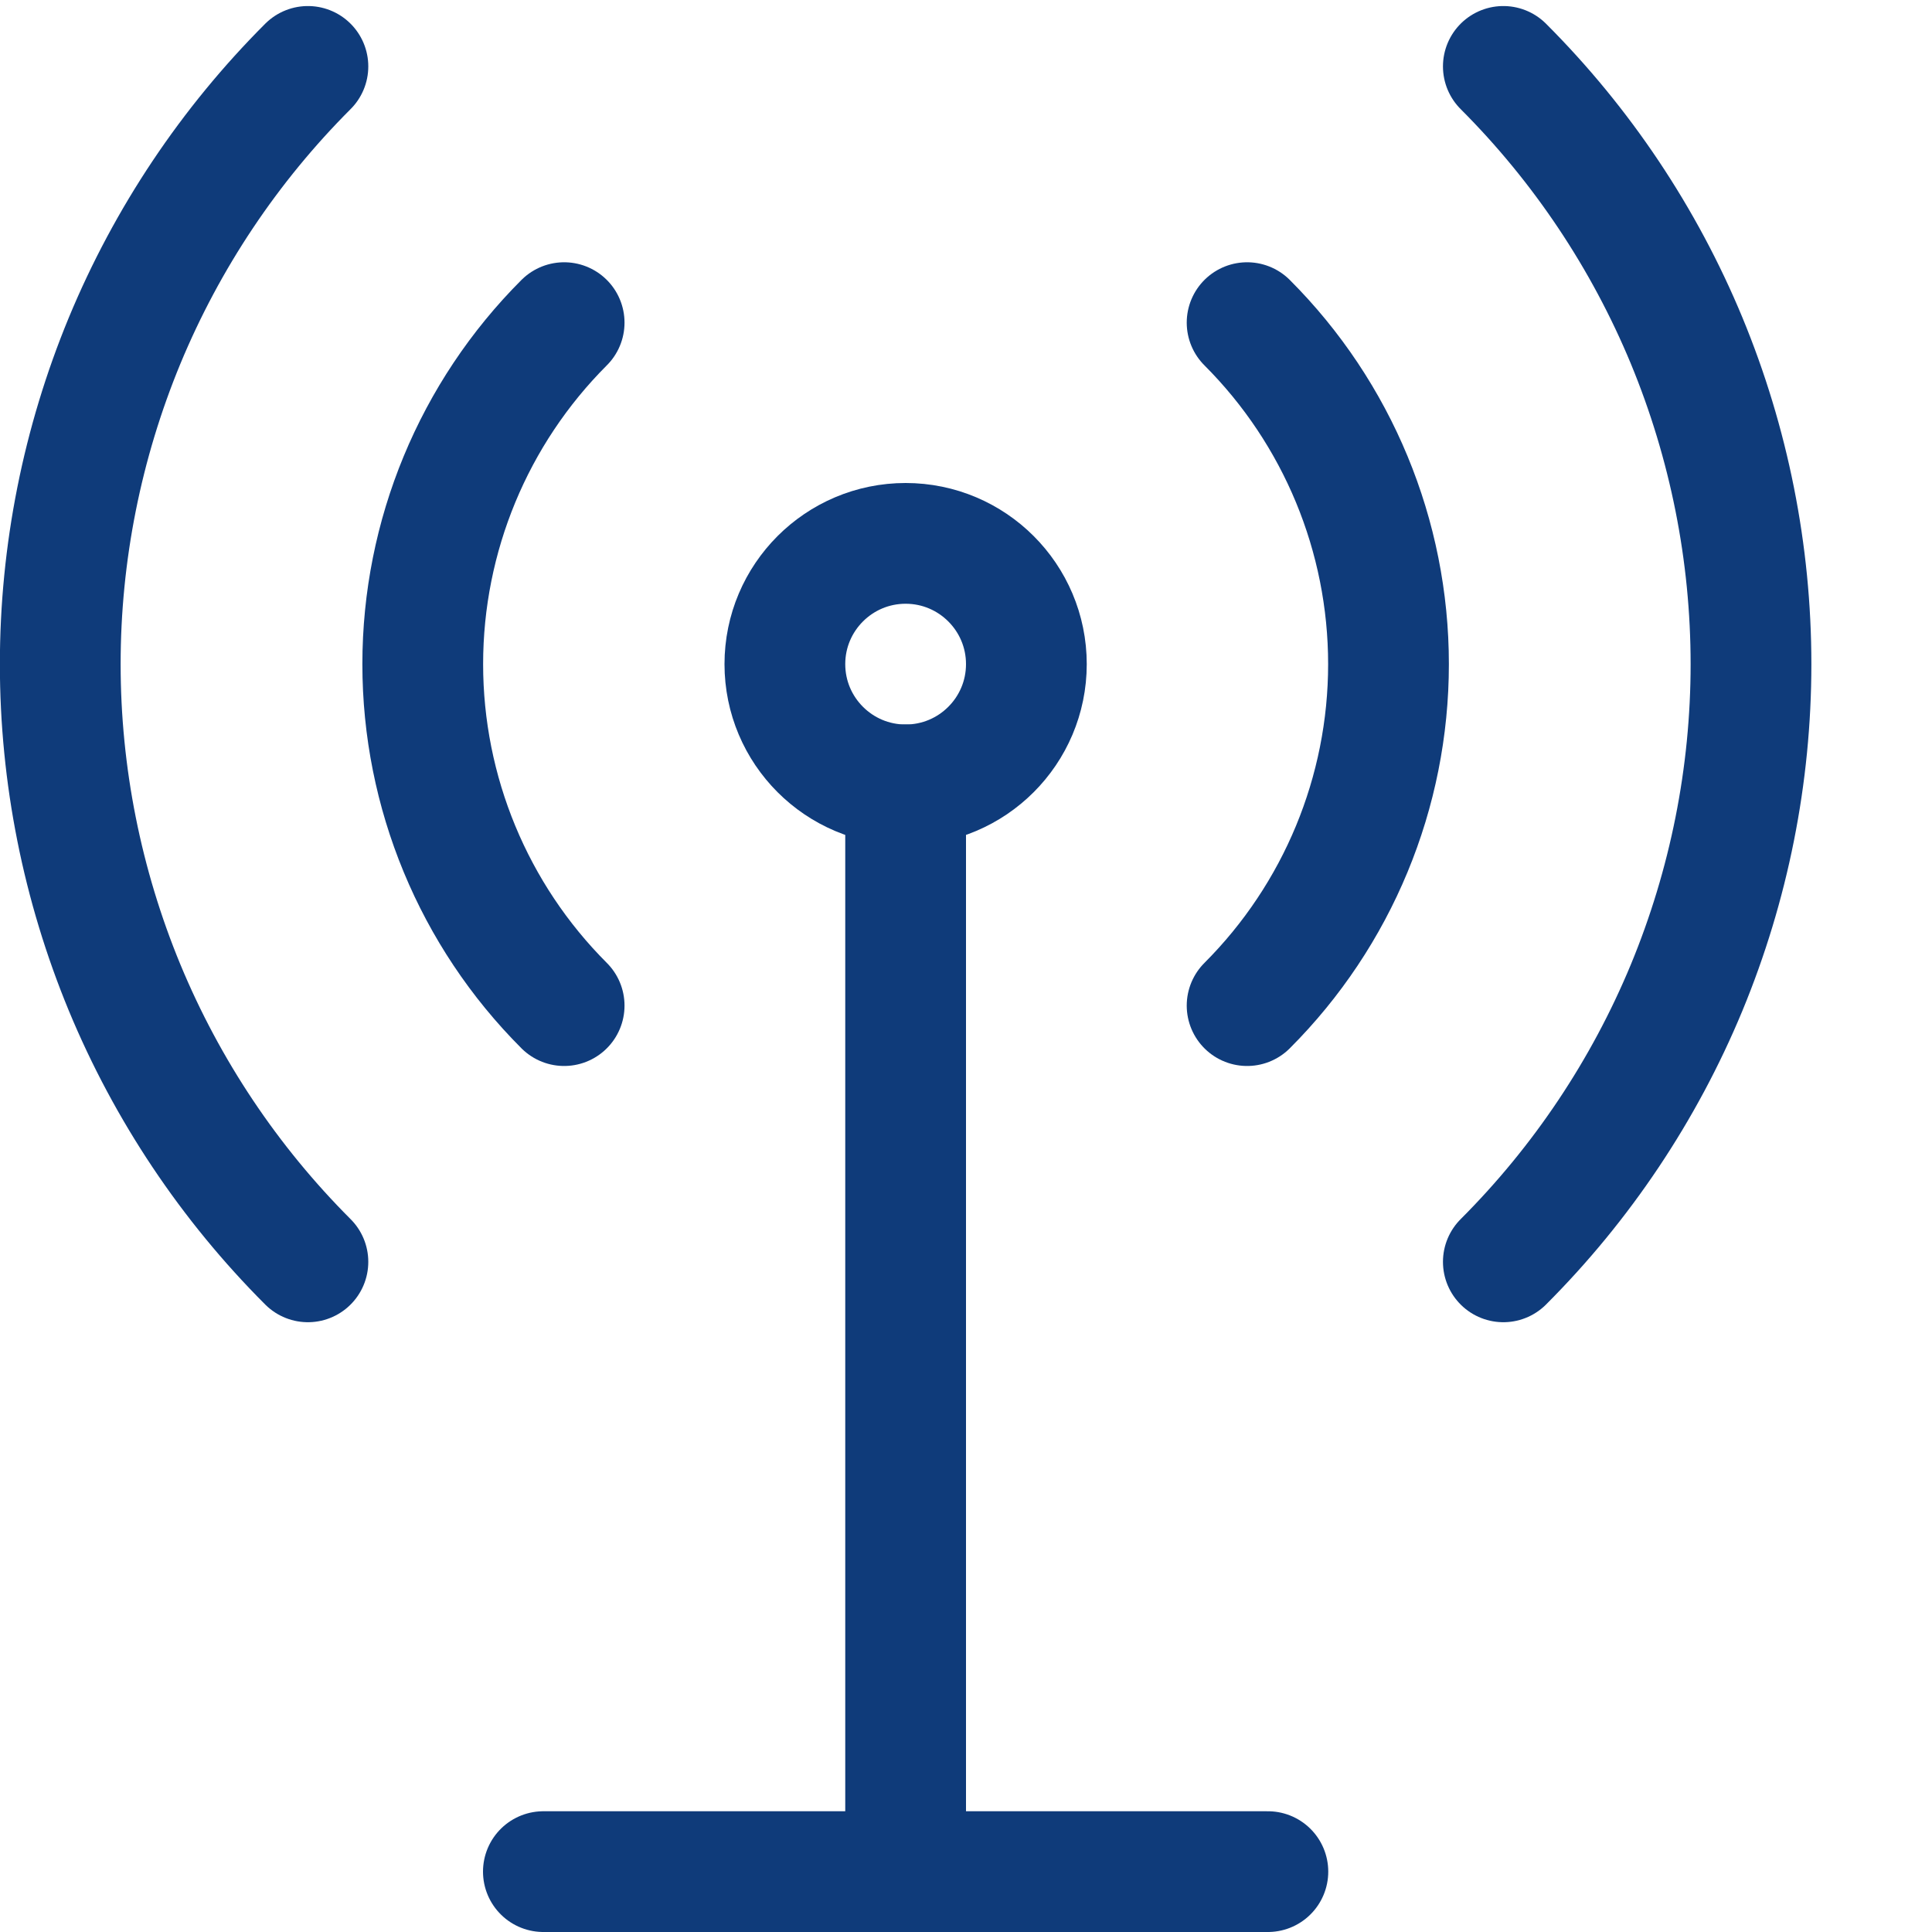
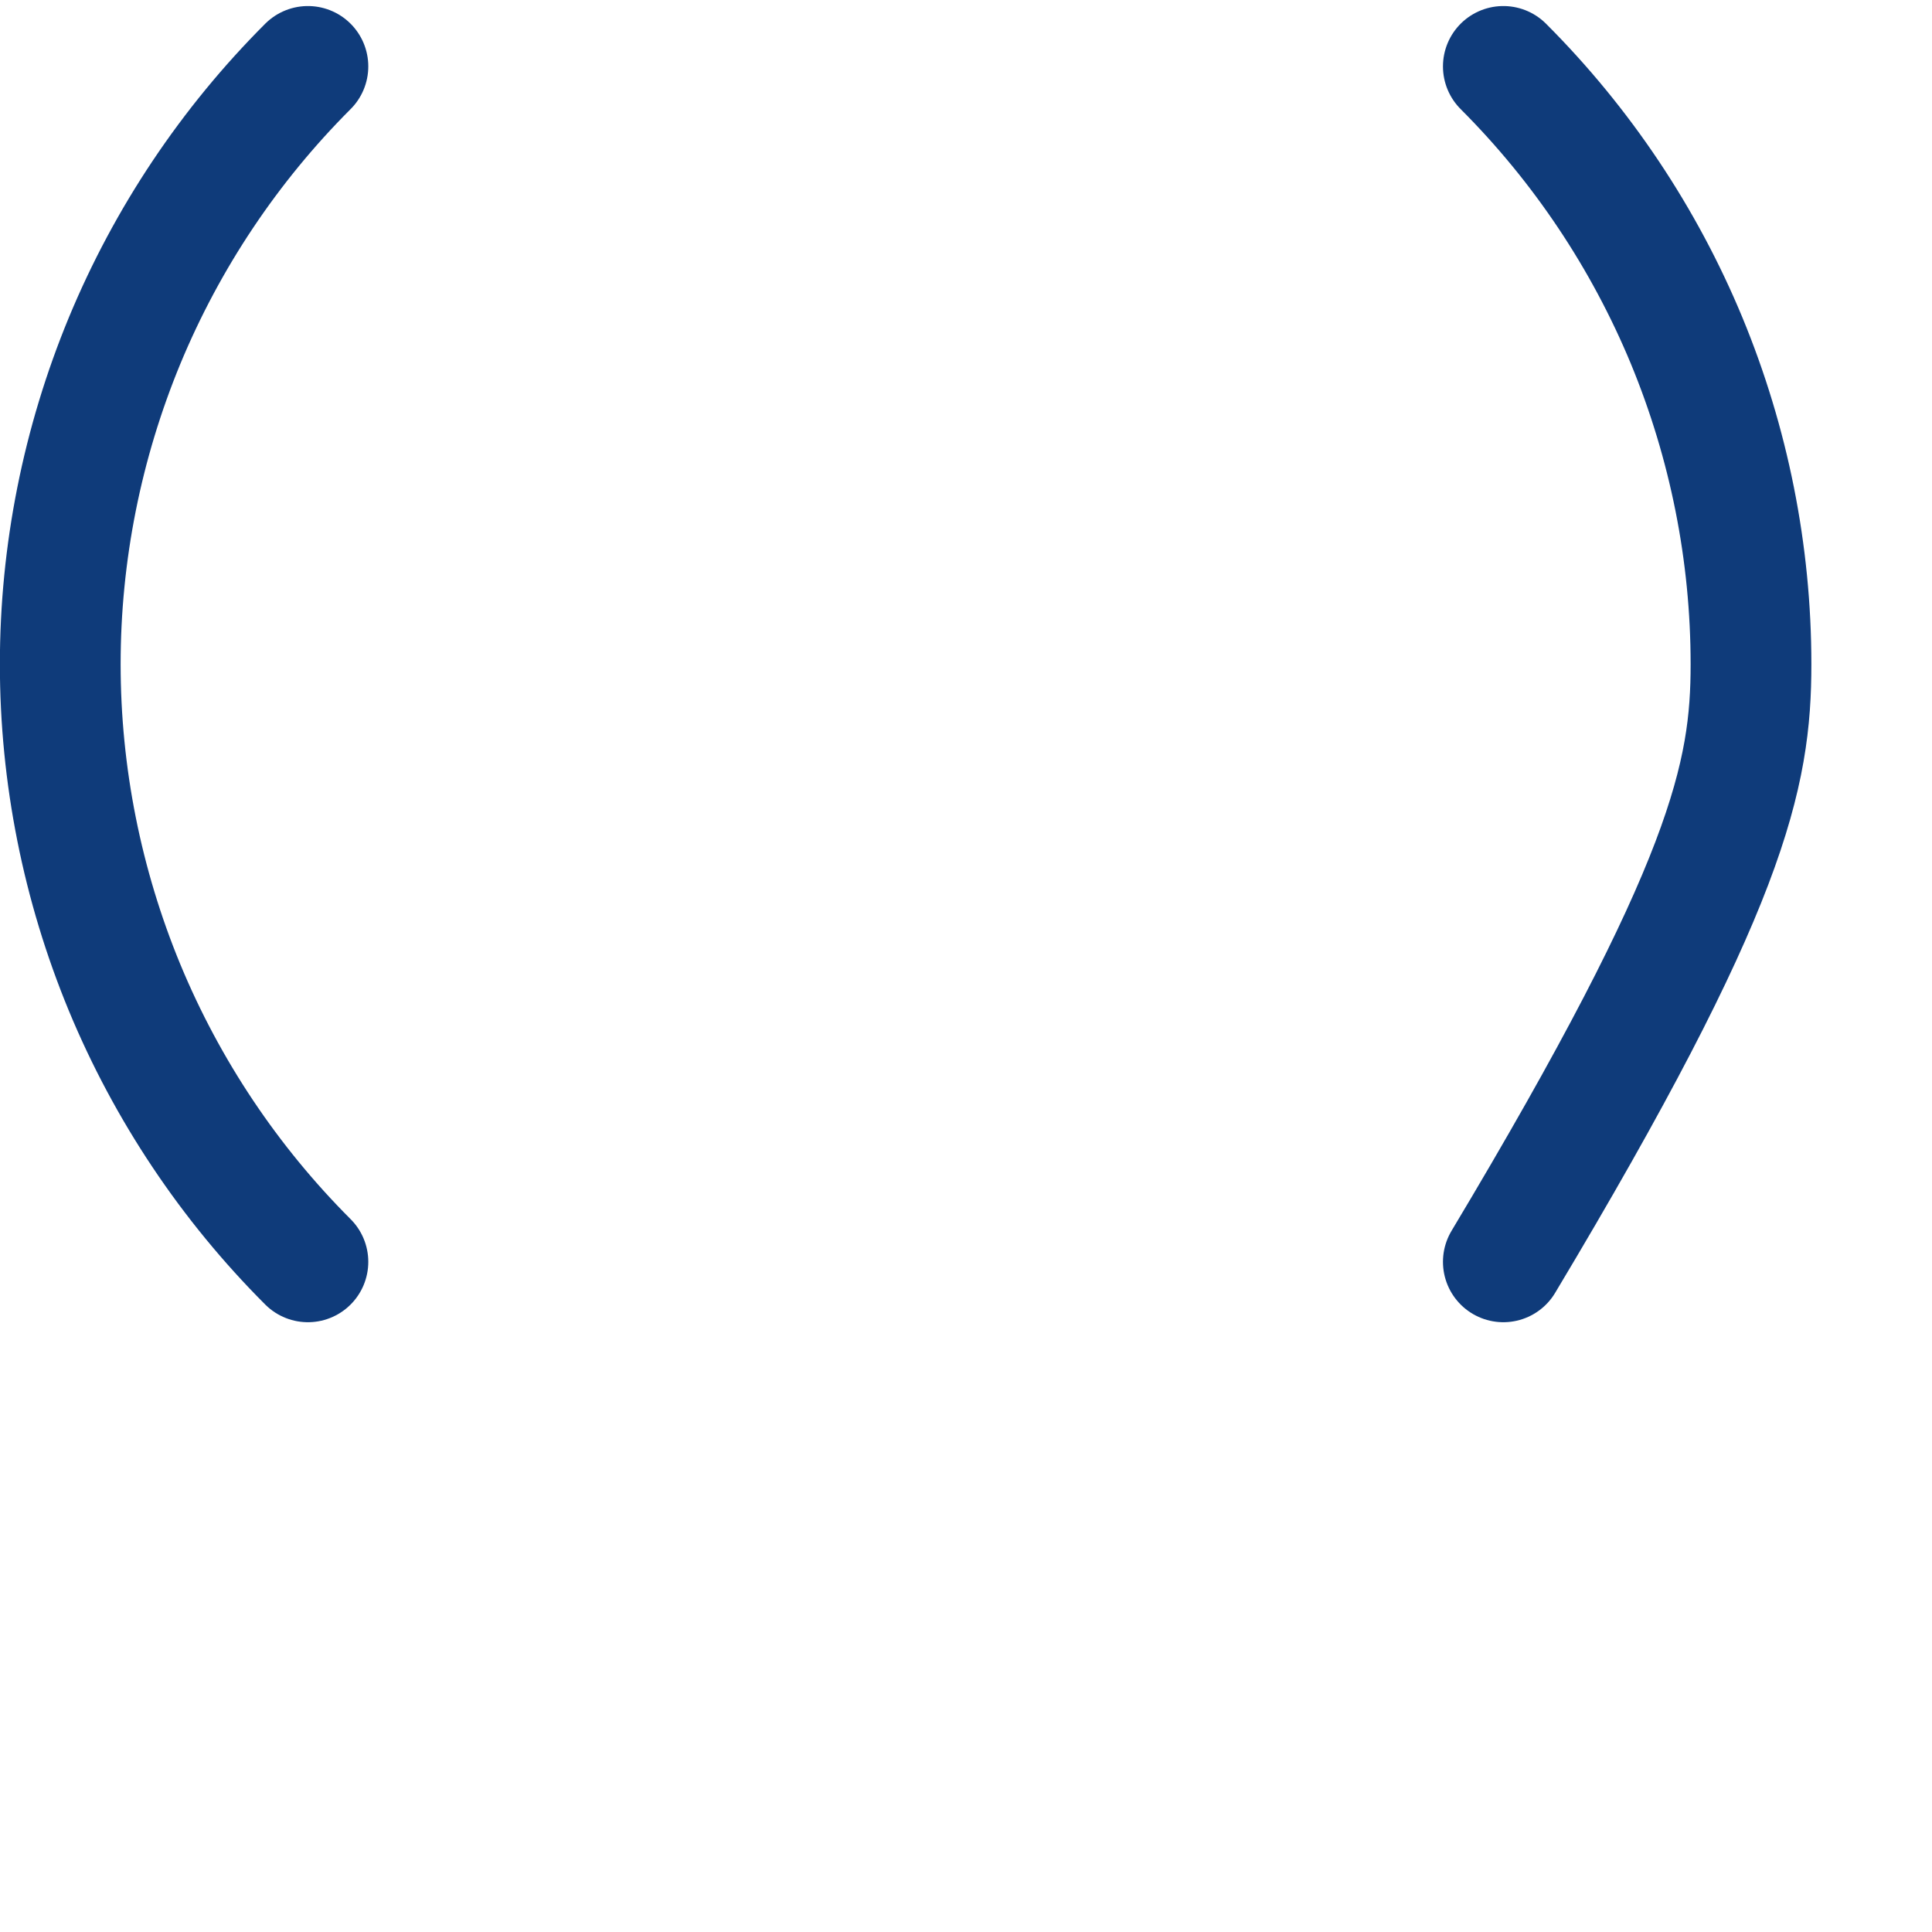
<svg xmlns="http://www.w3.org/2000/svg" width="16" height="16" viewBox="0 0 16 16" fill="none">
-   <path d="M7.5 6.5C8.052 6.5 8.5 6.052 8.5 5.5C8.5 4.948 8.052 4.5 7.5 4.5C6.948 4.5 6.5 4.948 6.5 5.5C6.5 6.052 6.948 6.5 7.5 6.5Z" stroke="#0F3B7A" stroke-linecap="round" stroke-linejoin="round" />
-   <path d="M7.5 15.5V6.5" stroke="#0F3B7A" stroke-linecap="round" stroke-linejoin="round" />
-   <path d="M4.5 15.5H10.5" stroke="#0F3B7A" stroke-linecap="round" stroke-linejoin="round" />
-   <path d="M10.328 8.328C11.078 7.578 11.499 6.561 11.499 5.5C11.499 4.439 11.078 3.422 10.328 2.672" stroke="#0F3B7A" stroke-linecap="round" stroke-linejoin="round" />
-   <path d="M12.45 10.45C13.1 9.8 13.616 9.028 13.968 8.179C14.319 7.33 14.501 6.419 14.501 5.5C14.501 4.581 14.319 3.67 13.968 2.821C13.616 1.972 13.1 1.2 12.45 0.55" stroke="#0F3B7A" stroke-linecap="round" stroke-linejoin="round" />
-   <path d="M4.672 8.328C3.922 7.578 3.501 6.561 3.501 5.5C3.501 4.439 3.922 3.422 4.672 2.672" stroke="#0F3B7A" stroke-linecap="round" stroke-linejoin="round" />
+   <path d="M12.45 10.45C14.319 7.33 14.501 6.419 14.501 5.5C14.501 4.581 14.319 3.67 13.968 2.821C13.616 1.972 13.1 1.2 12.45 0.55" stroke="#0F3B7A" stroke-linecap="round" stroke-linejoin="round" />
  <path d="M2.55 10.45C1.9 9.8 1.384 9.028 1.032 8.179C0.681 7.33 0.499 6.419 0.499 5.5C0.499 4.581 0.681 3.67 1.032 2.821C1.384 1.972 1.9 1.2 2.55 0.55" stroke="#0F3B7A" stroke-linecap="round" stroke-linejoin="round" />
</svg>